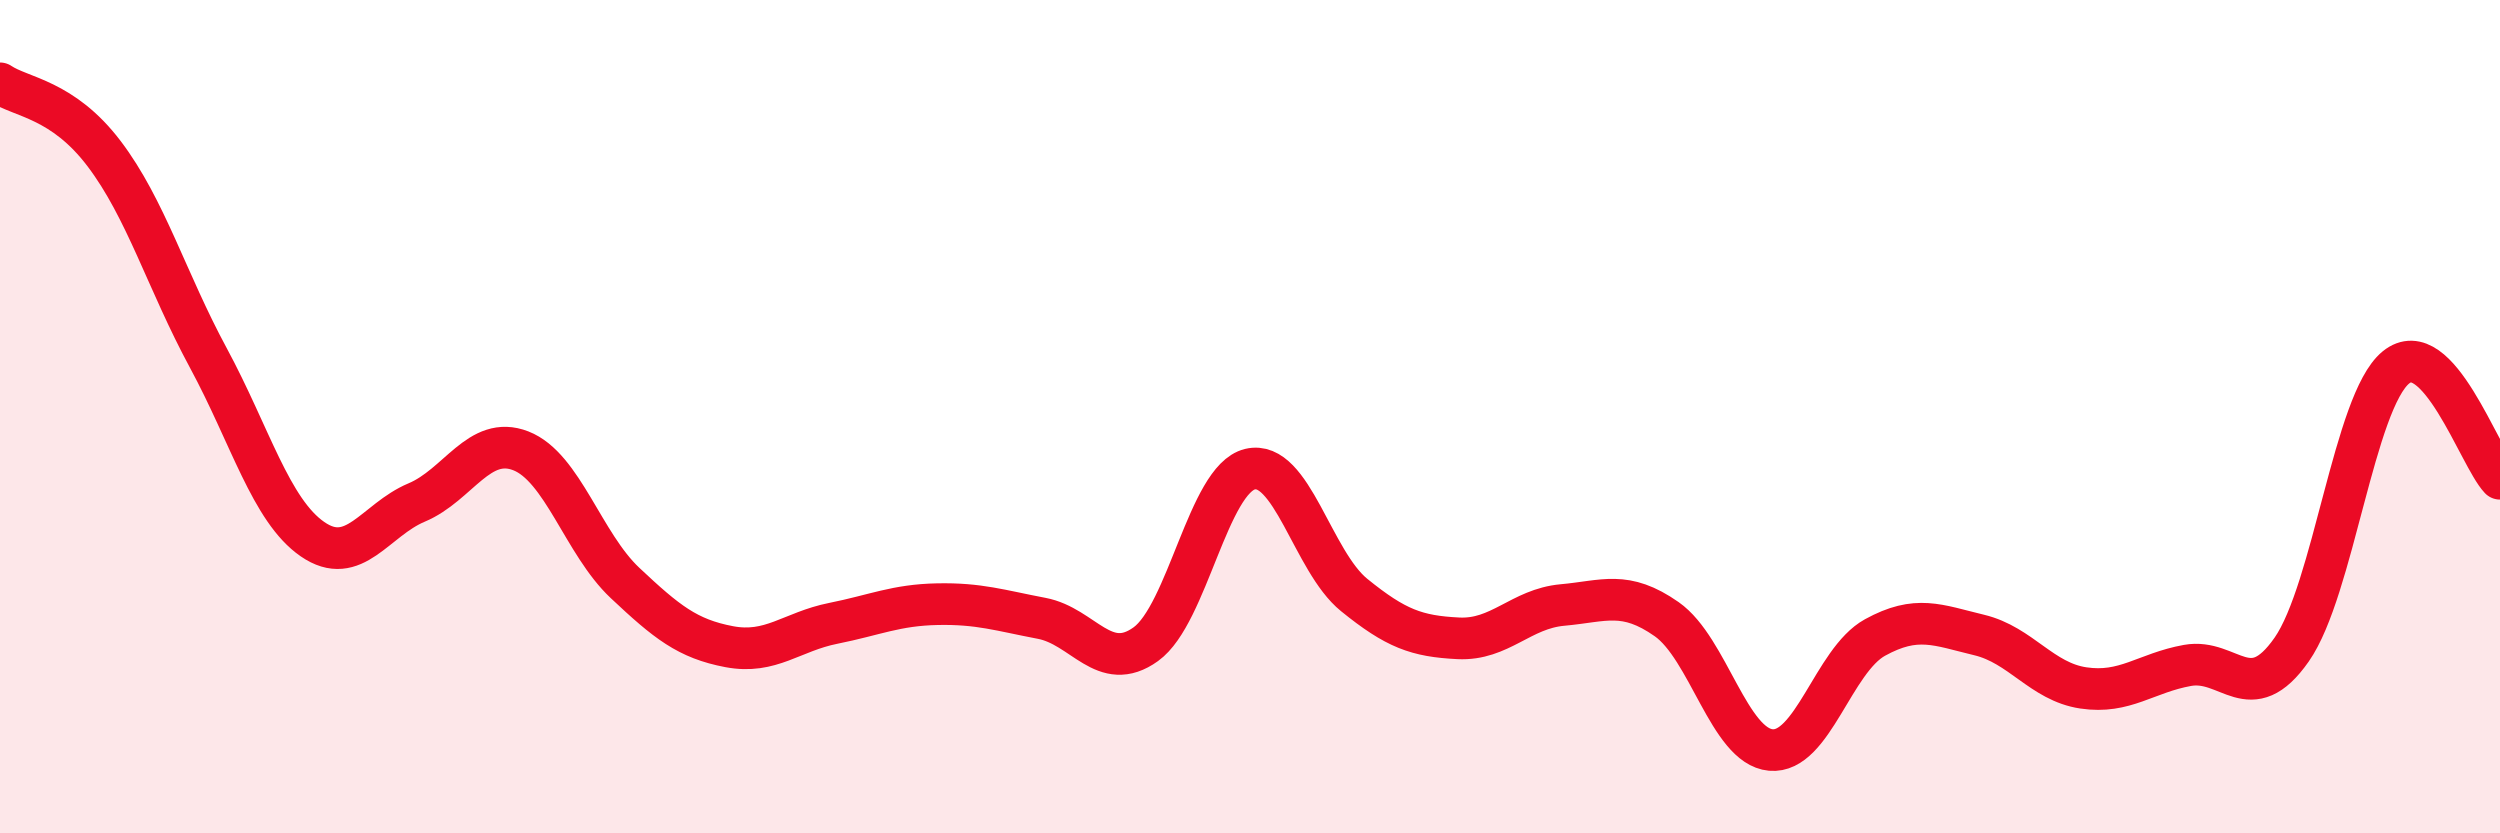
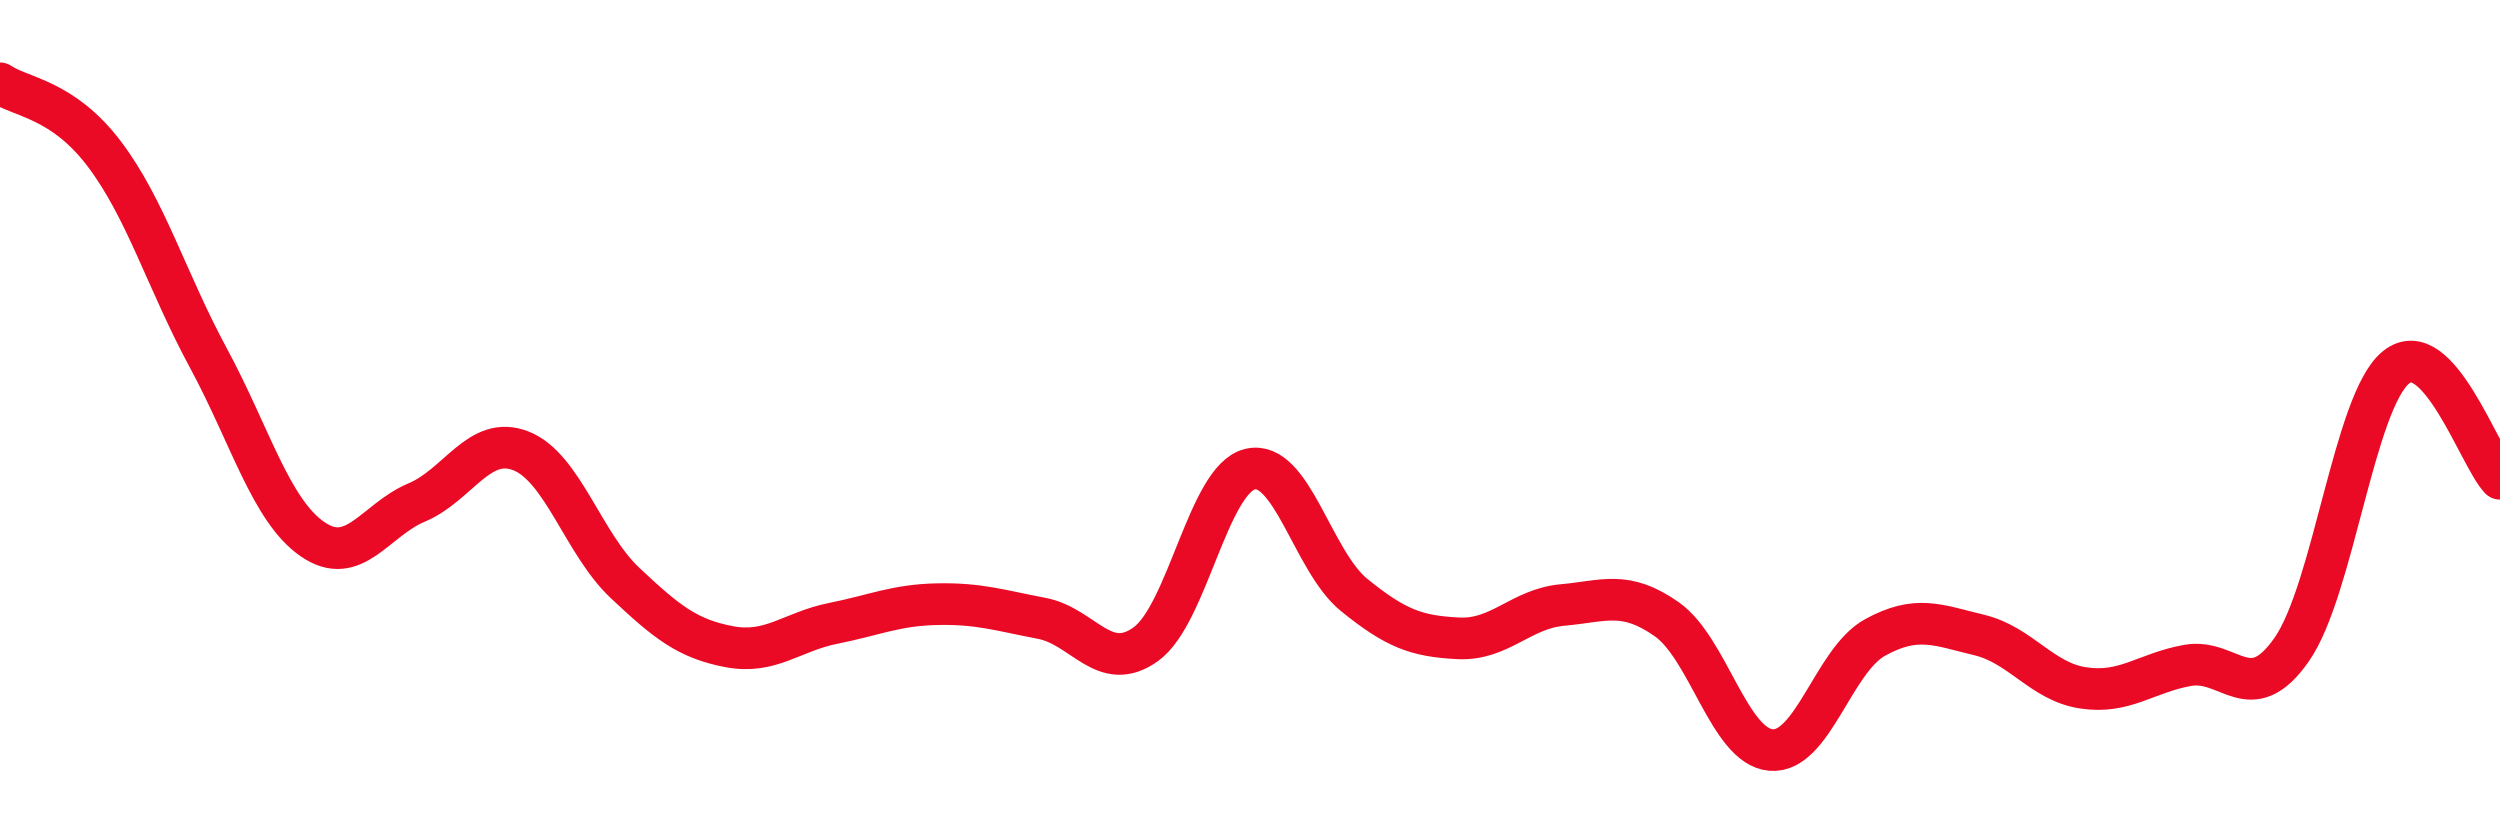
<svg xmlns="http://www.w3.org/2000/svg" width="60" height="20" viewBox="0 0 60 20">
-   <path d="M 0,2 C 0.5,2.34 1.5,2.37 2.5,3.69 C 3.5,5.01 4,6.74 5,8.59 C 6,10.44 6.5,12.25 7.5,12.94 C 8.5,13.63 9,12.48 10,12.06 C 11,11.64 11.5,10.43 12.5,10.82 C 13.5,11.21 14,13.05 15,13.99 C 16,14.93 16.5,15.33 17.5,15.52 C 18.5,15.71 19,15.16 20,14.96 C 21,14.76 21.5,14.52 22.5,14.5 C 23.5,14.48 24,14.65 25,14.84 C 26,15.03 26.5,16.18 27.5,15.46 C 28.5,14.74 29,11.5 30,11.26 C 31,11.02 31.5,13.47 32.5,14.28 C 33.5,15.09 34,15.27 35,15.32 C 36,15.37 36.5,14.61 37.5,14.52 C 38.5,14.43 39,14.16 40,14.86 C 41,15.56 41.5,17.91 42.5,18 C 43.5,18.09 44,15.85 45,15.3 C 46,14.75 46.5,15 47.5,15.24 C 48.5,15.48 49,16.36 50,16.51 C 51,16.66 51.5,16.15 52.5,15.97 C 53.5,15.79 54,17.02 55,15.59 C 56,14.16 56.5,9.64 57.5,8.82 C 58.5,8 59.5,10.96 60,11.49L60 20L0 20Z" fill="#EB0A25" opacity="0.1" stroke-linecap="round" stroke-linejoin="round" />
  <path d="M 0,2 C 0.5,2.34 1.5,2.37 2.5,3.69 C 3.5,5.01 4,6.74 5,8.59 C 6,10.44 6.5,12.25 7.5,12.94 C 8.5,13.63 9,12.48 10,12.06 C 11,11.64 11.5,10.43 12.5,10.82 C 13.5,11.21 14,13.05 15,13.99 C 16,14.93 16.5,15.33 17.5,15.52 C 18.5,15.71 19,15.16 20,14.96 C 21,14.76 21.5,14.52 22.5,14.5 C 23.5,14.48 24,14.65 25,14.84 C 26,15.03 26.5,16.18 27.5,15.46 C 28.5,14.74 29,11.5 30,11.26 C 31,11.02 31.5,13.47 32.5,14.28 C 33.5,15.09 34,15.27 35,15.32 C 36,15.37 36.5,14.61 37.5,14.52 C 38.5,14.43 39,14.16 40,14.86 C 41,15.56 41.5,17.91 42.5,18 C 43.5,18.09 44,15.85 45,15.3 C 46,14.75 46.5,15 47.5,15.24 C 48.5,15.48 49,16.36 50,16.51 C 51,16.66 51.5,16.15 52.5,15.97 C 53.5,15.79 54,17.02 55,15.59 C 56,14.16 56.5,9.64 57.5,8.82 C 58.5,8 59.5,10.96 60,11.49" stroke="#EB0A25" stroke-width="1" fill="none" stroke-linecap="round" stroke-linejoin="round" />
</svg>